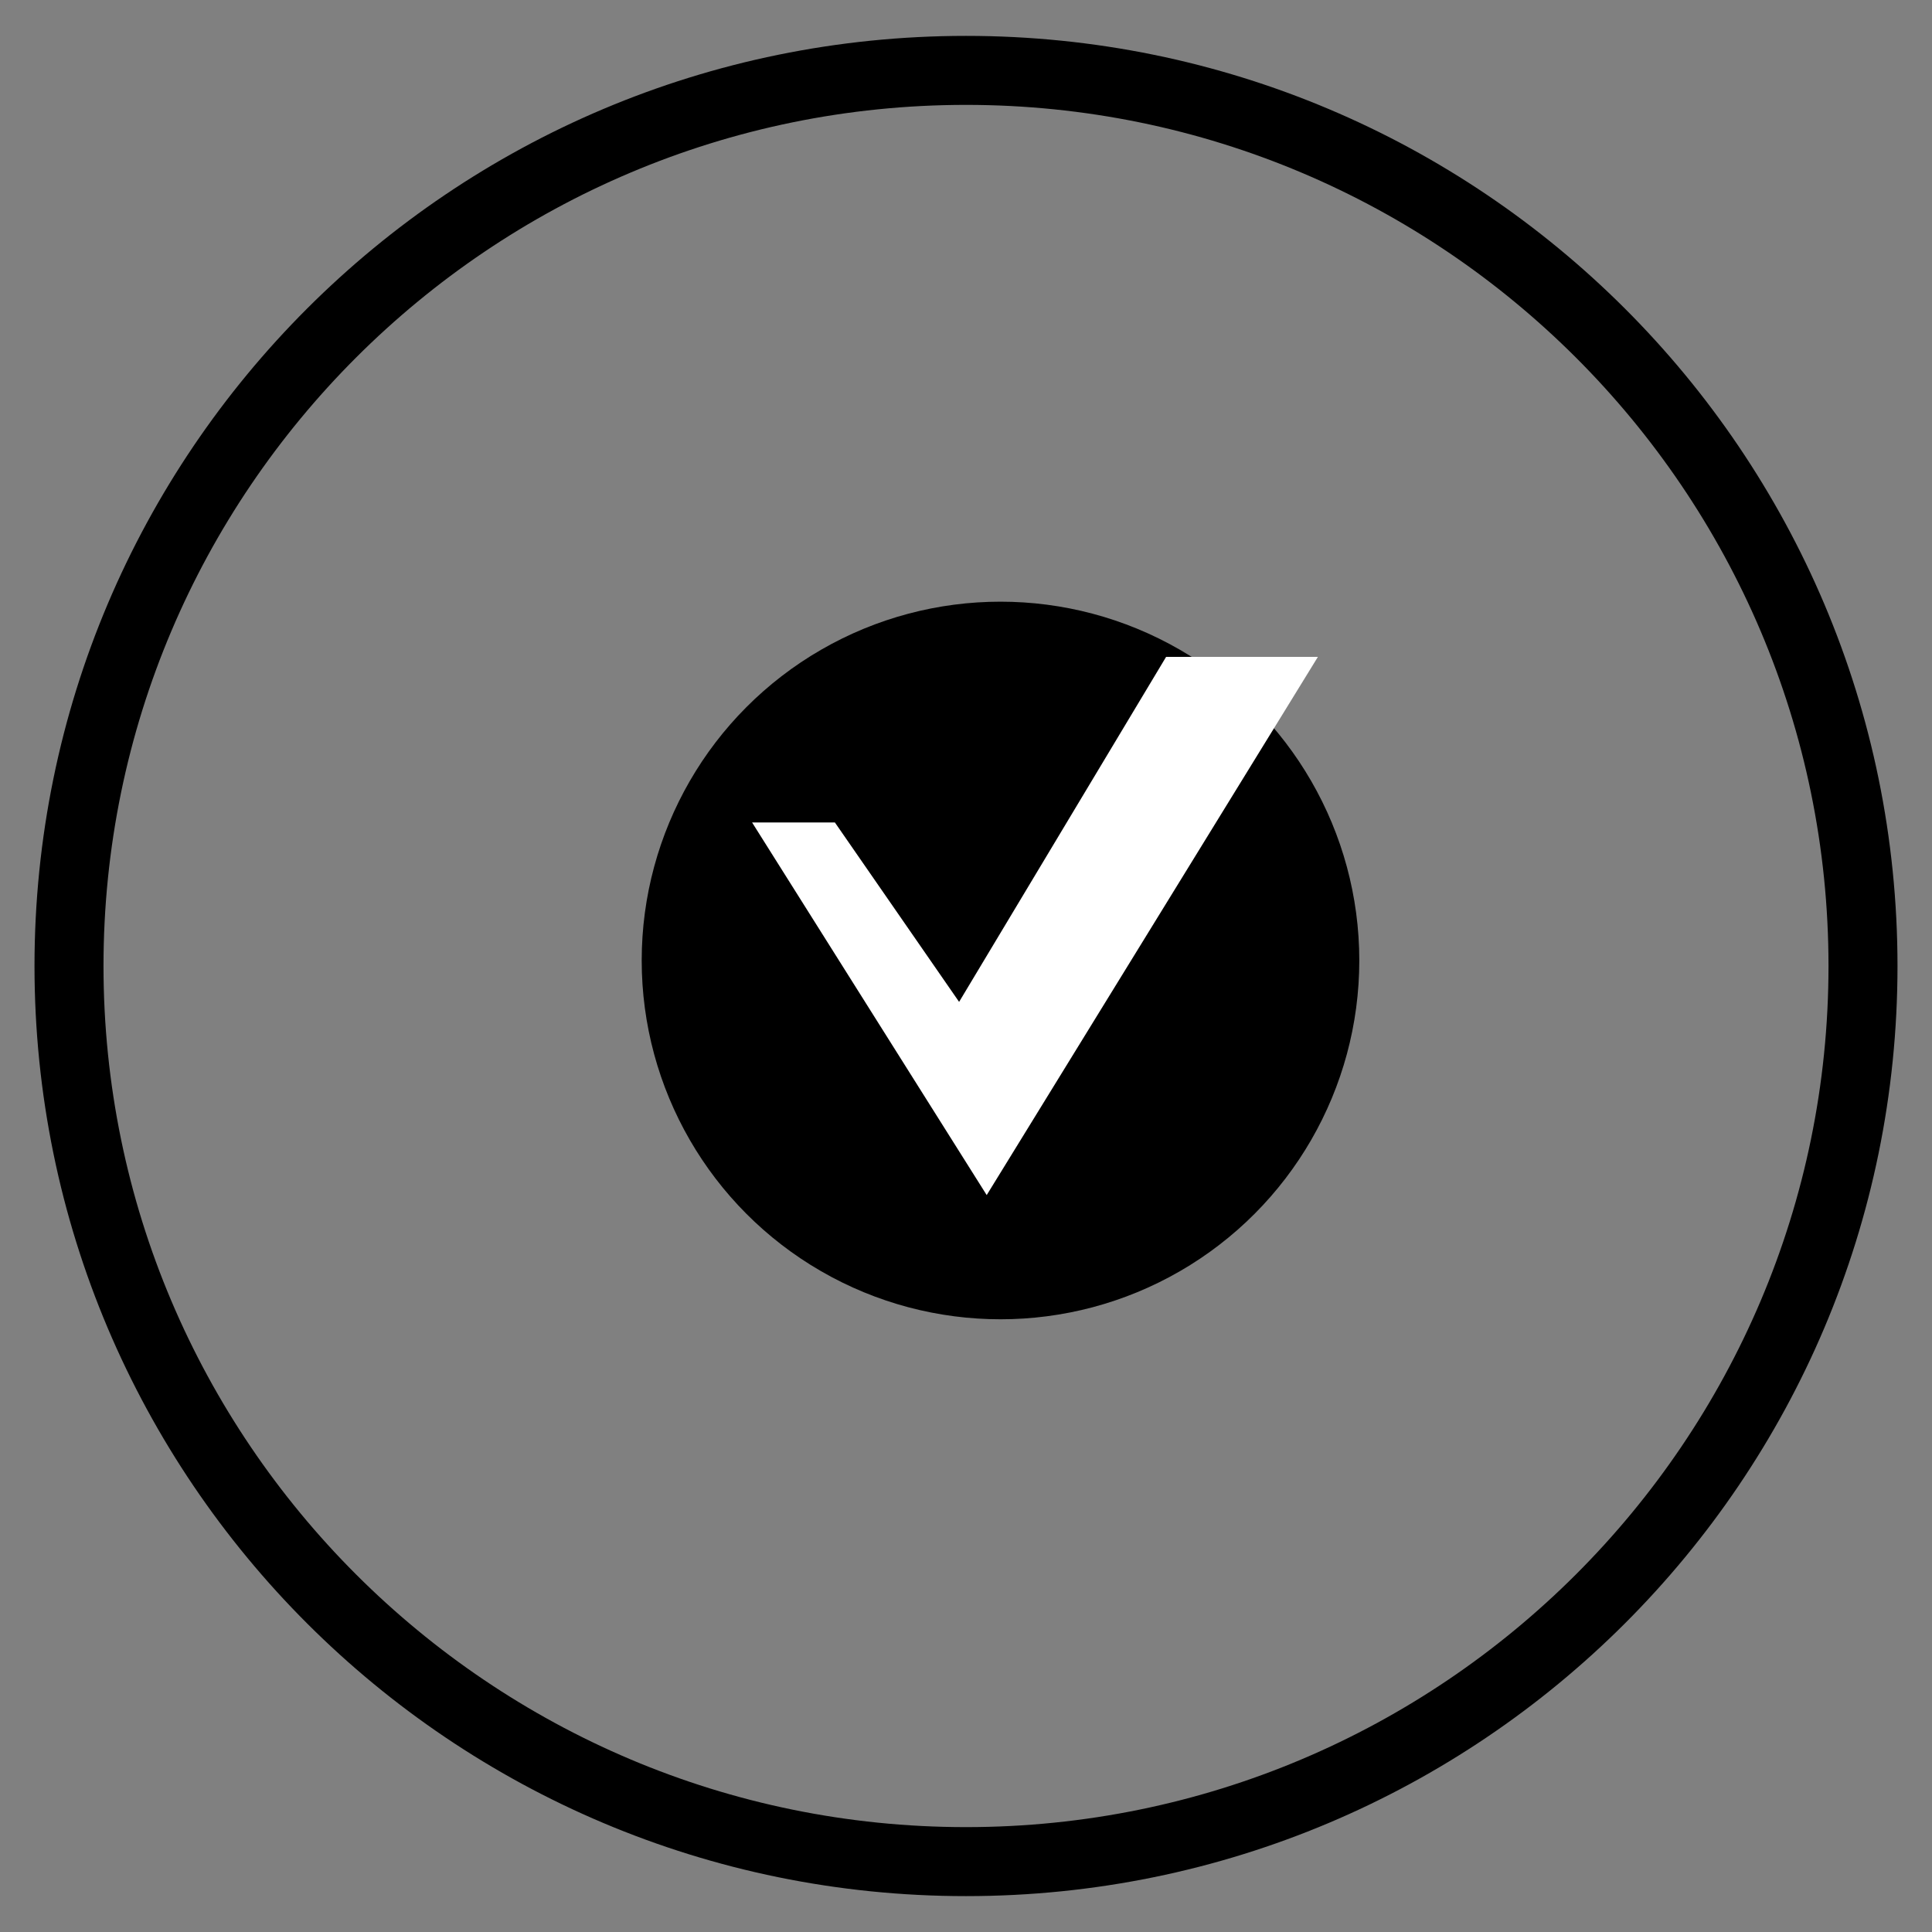
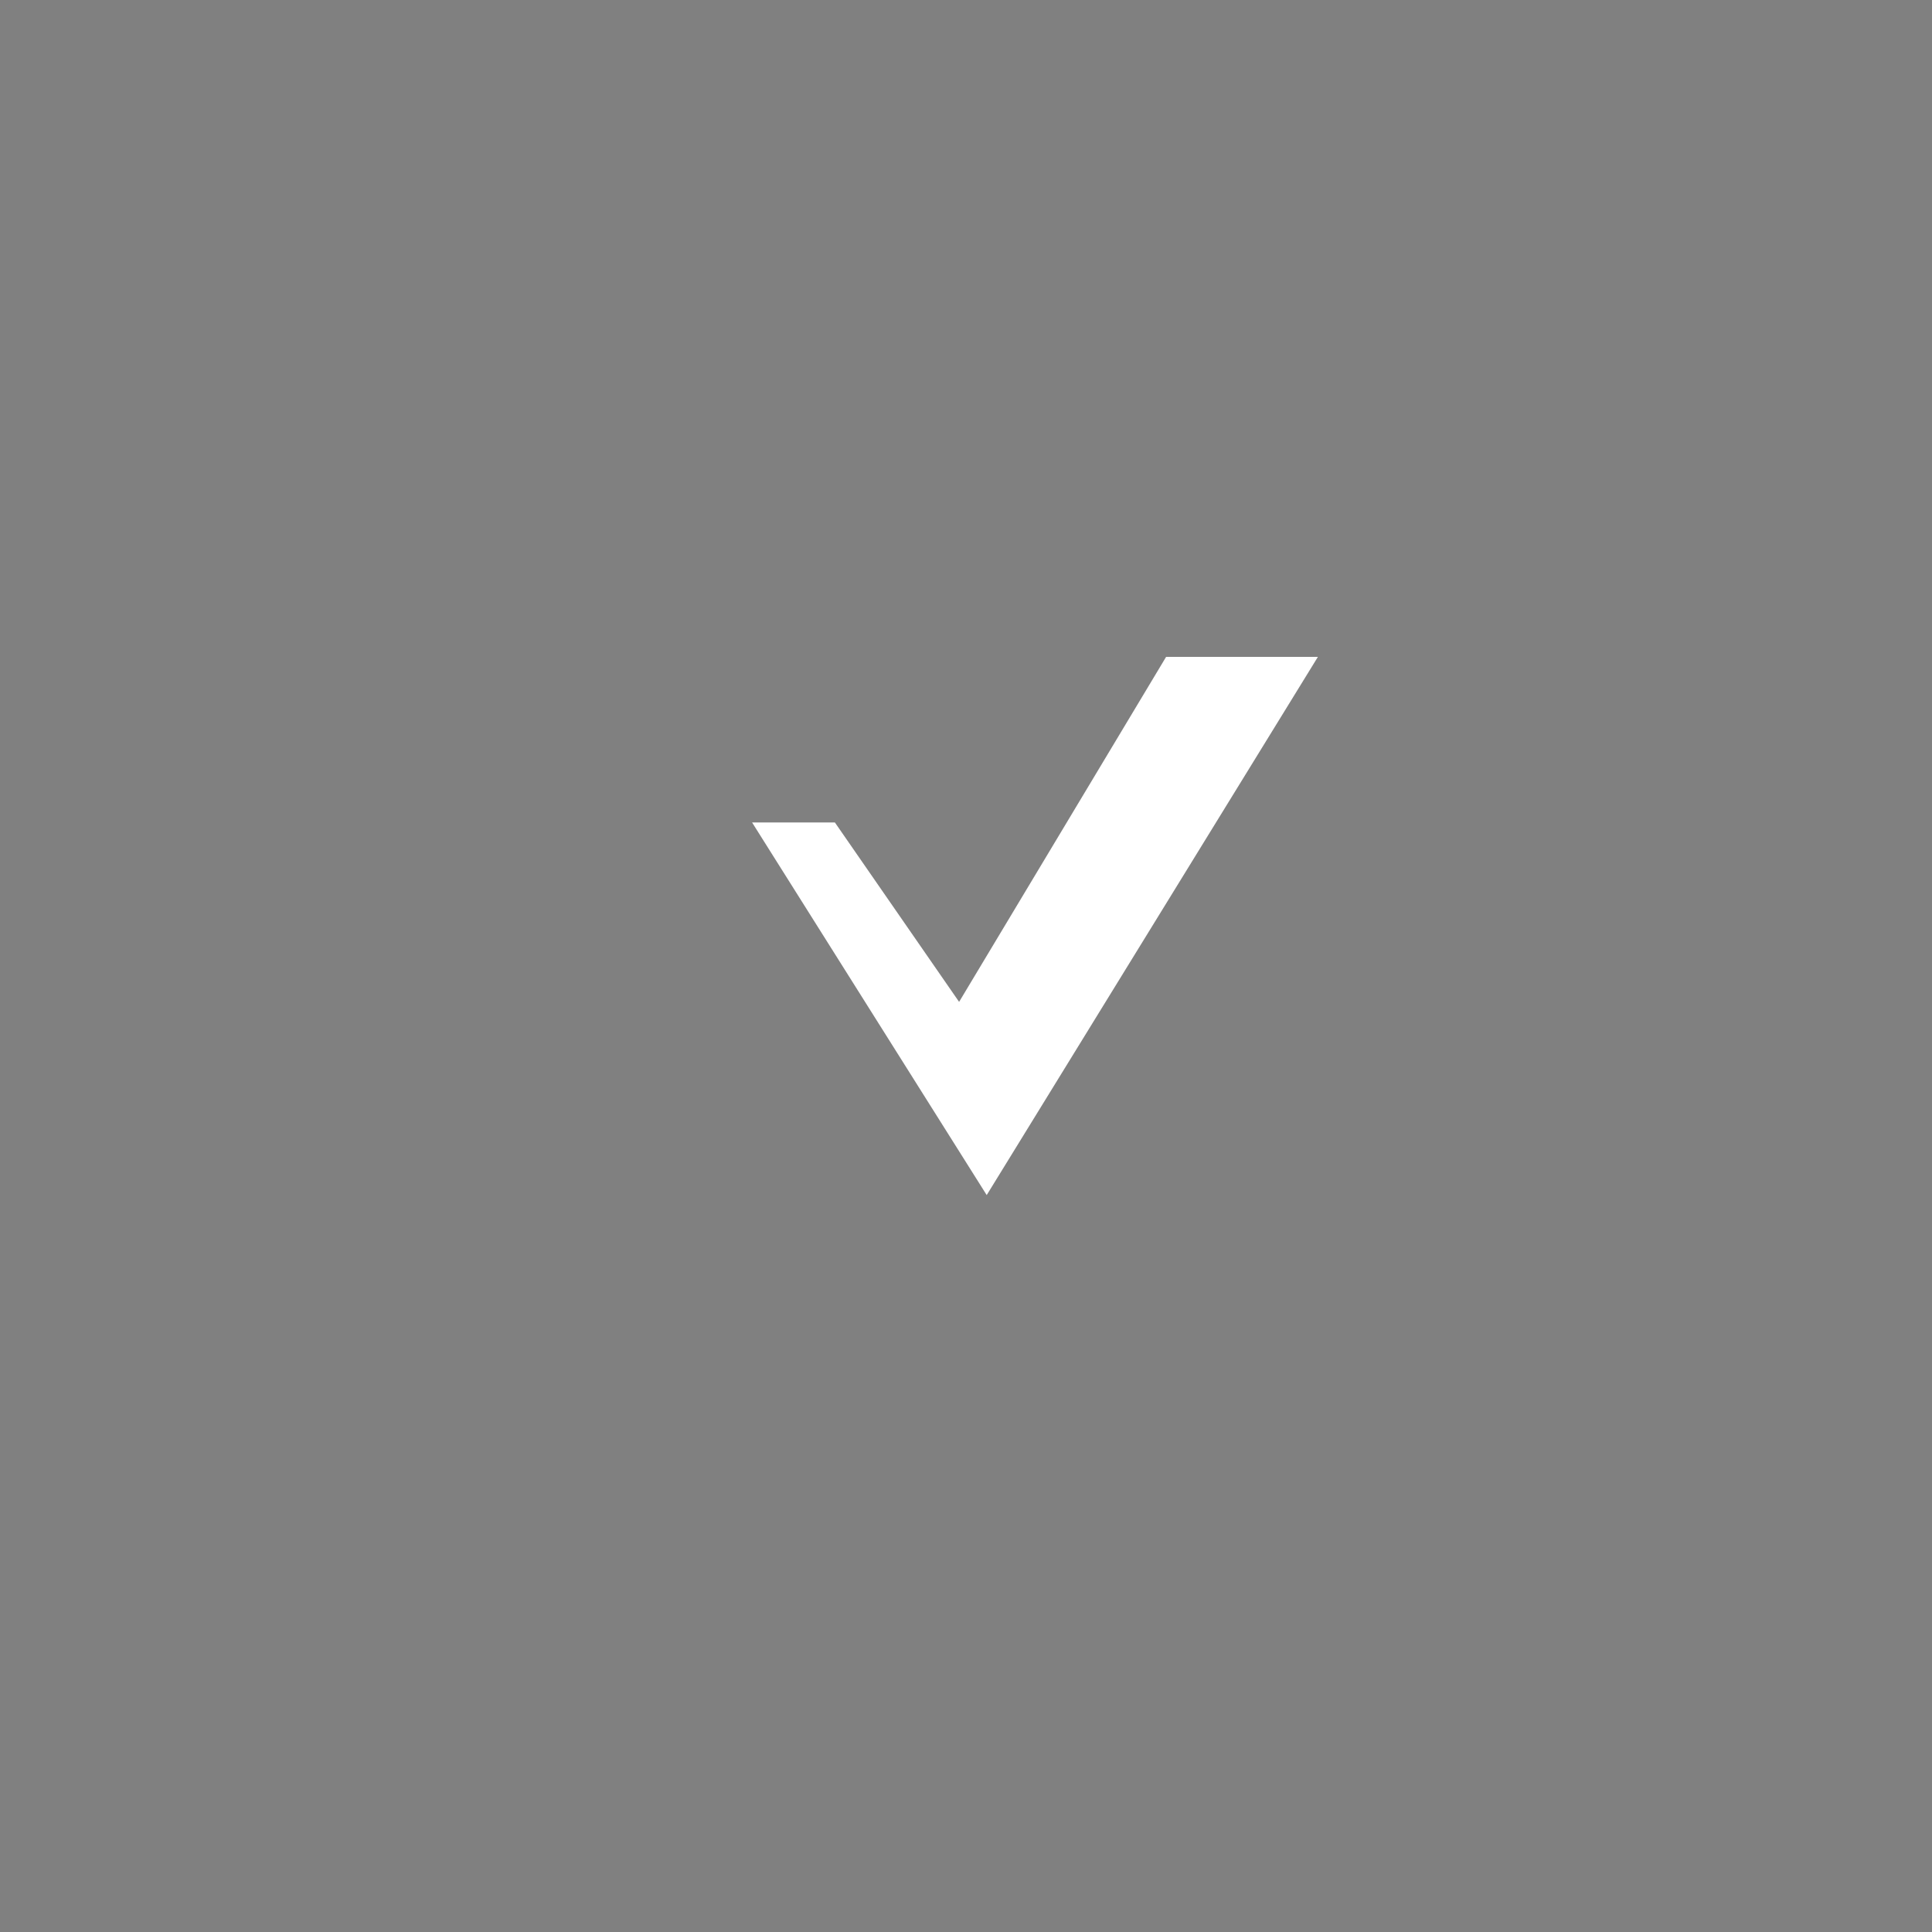
<svg xmlns="http://www.w3.org/2000/svg" xml:space="preserve" style="enable-background:new 0 0 140 140" viewBox="0 0 140 140">
  <rect x="0" y="0" width="140" height="140" fill="#808080" stroke="none" />
  <style>.st2{fill-rule:evenodd;clip-rule:evenodd;fill:none;stroke:#000;stroke-miterlimit:100}</style>
  <g id="_x30_6_Схема_работі_1_">
-     <path id="Ellipse_3_copy" d="M70 7.6c34.5 0 62.5 28 62.5 62.4s-28 62.4-62.5 62.4S7.5 104.4 7.5 70 35.5 7.6 70 7.6m0-5C32.7 2.6 2.5 32.8 2.5 70s30.2 67.4 67.5 67.4 67.5-30.2 67.5-67.4S107.3 2.6 70 2.6z" />
-     <circle id="Rounded_Rectangle_4" cx="72.5" cy="69.6" r="26" style="fill-rule:evenodd;clip-rule:evenodd" />
    <path id="Shape_27" d="m84.5 47.6-15 25-9-13h-6l17 27 24-39z" style="fill-rule:evenodd;clip-rule:evenodd;fill:#fff" />
  </g>
</svg>